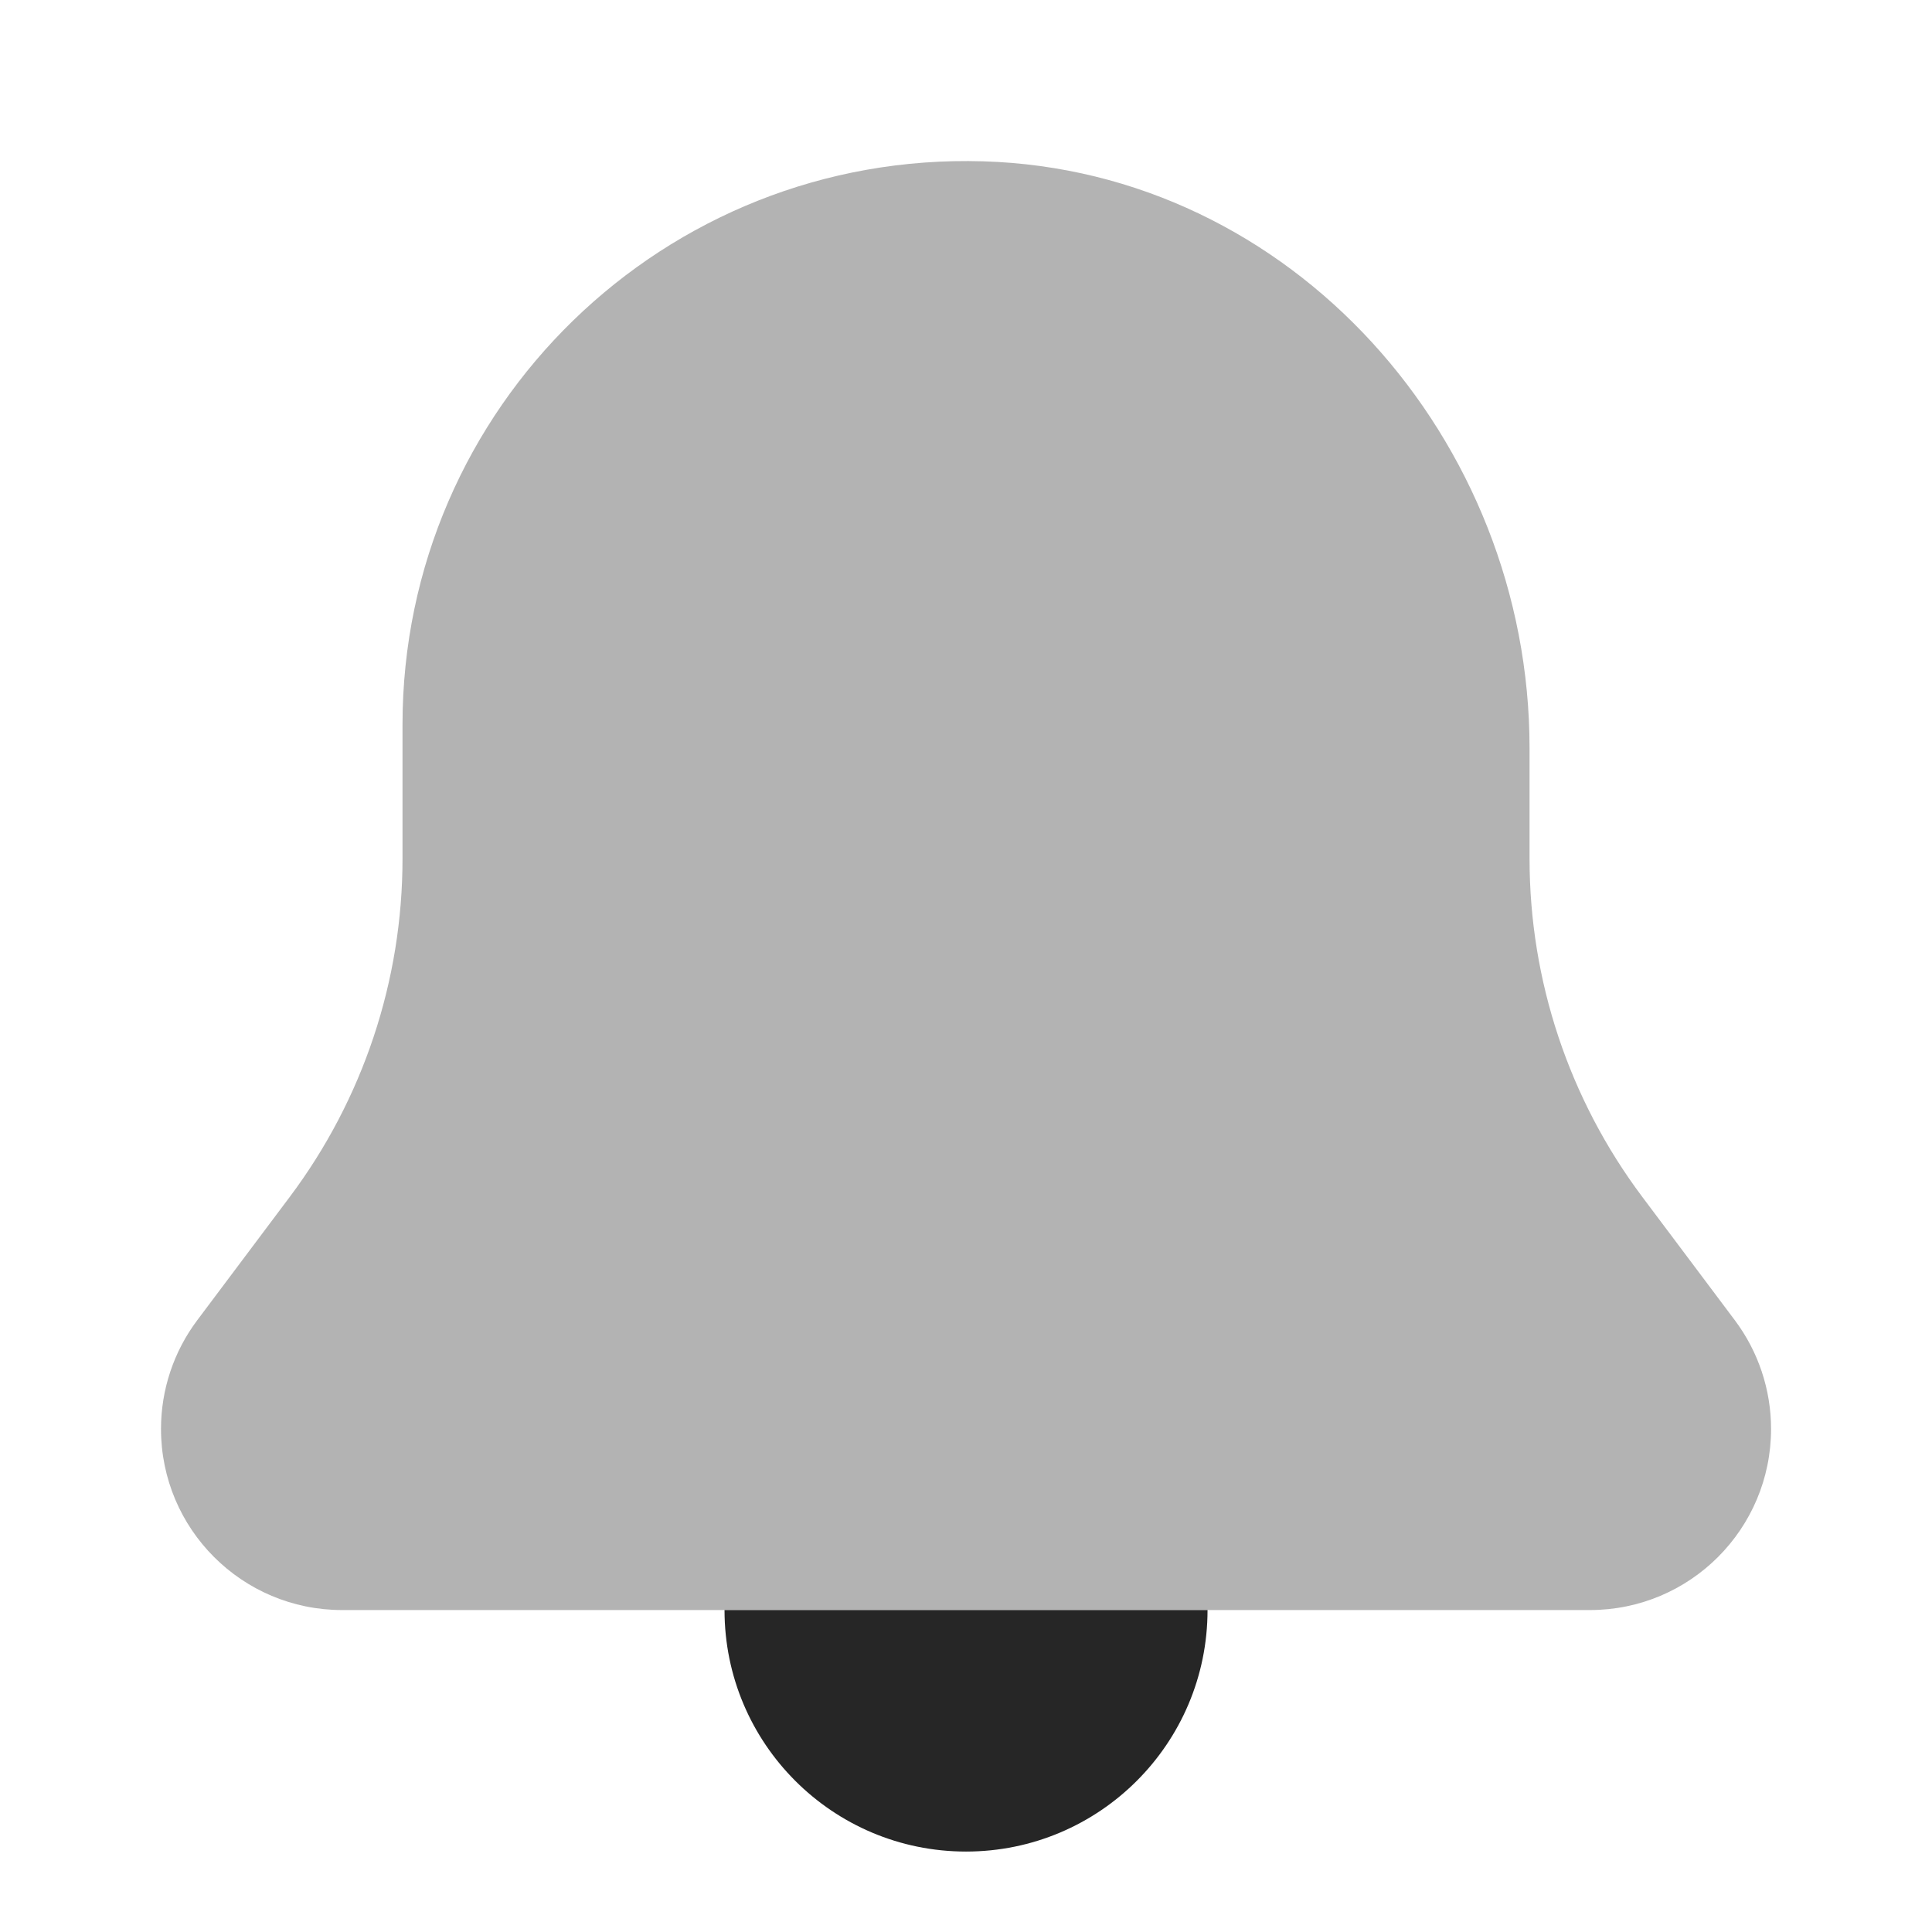
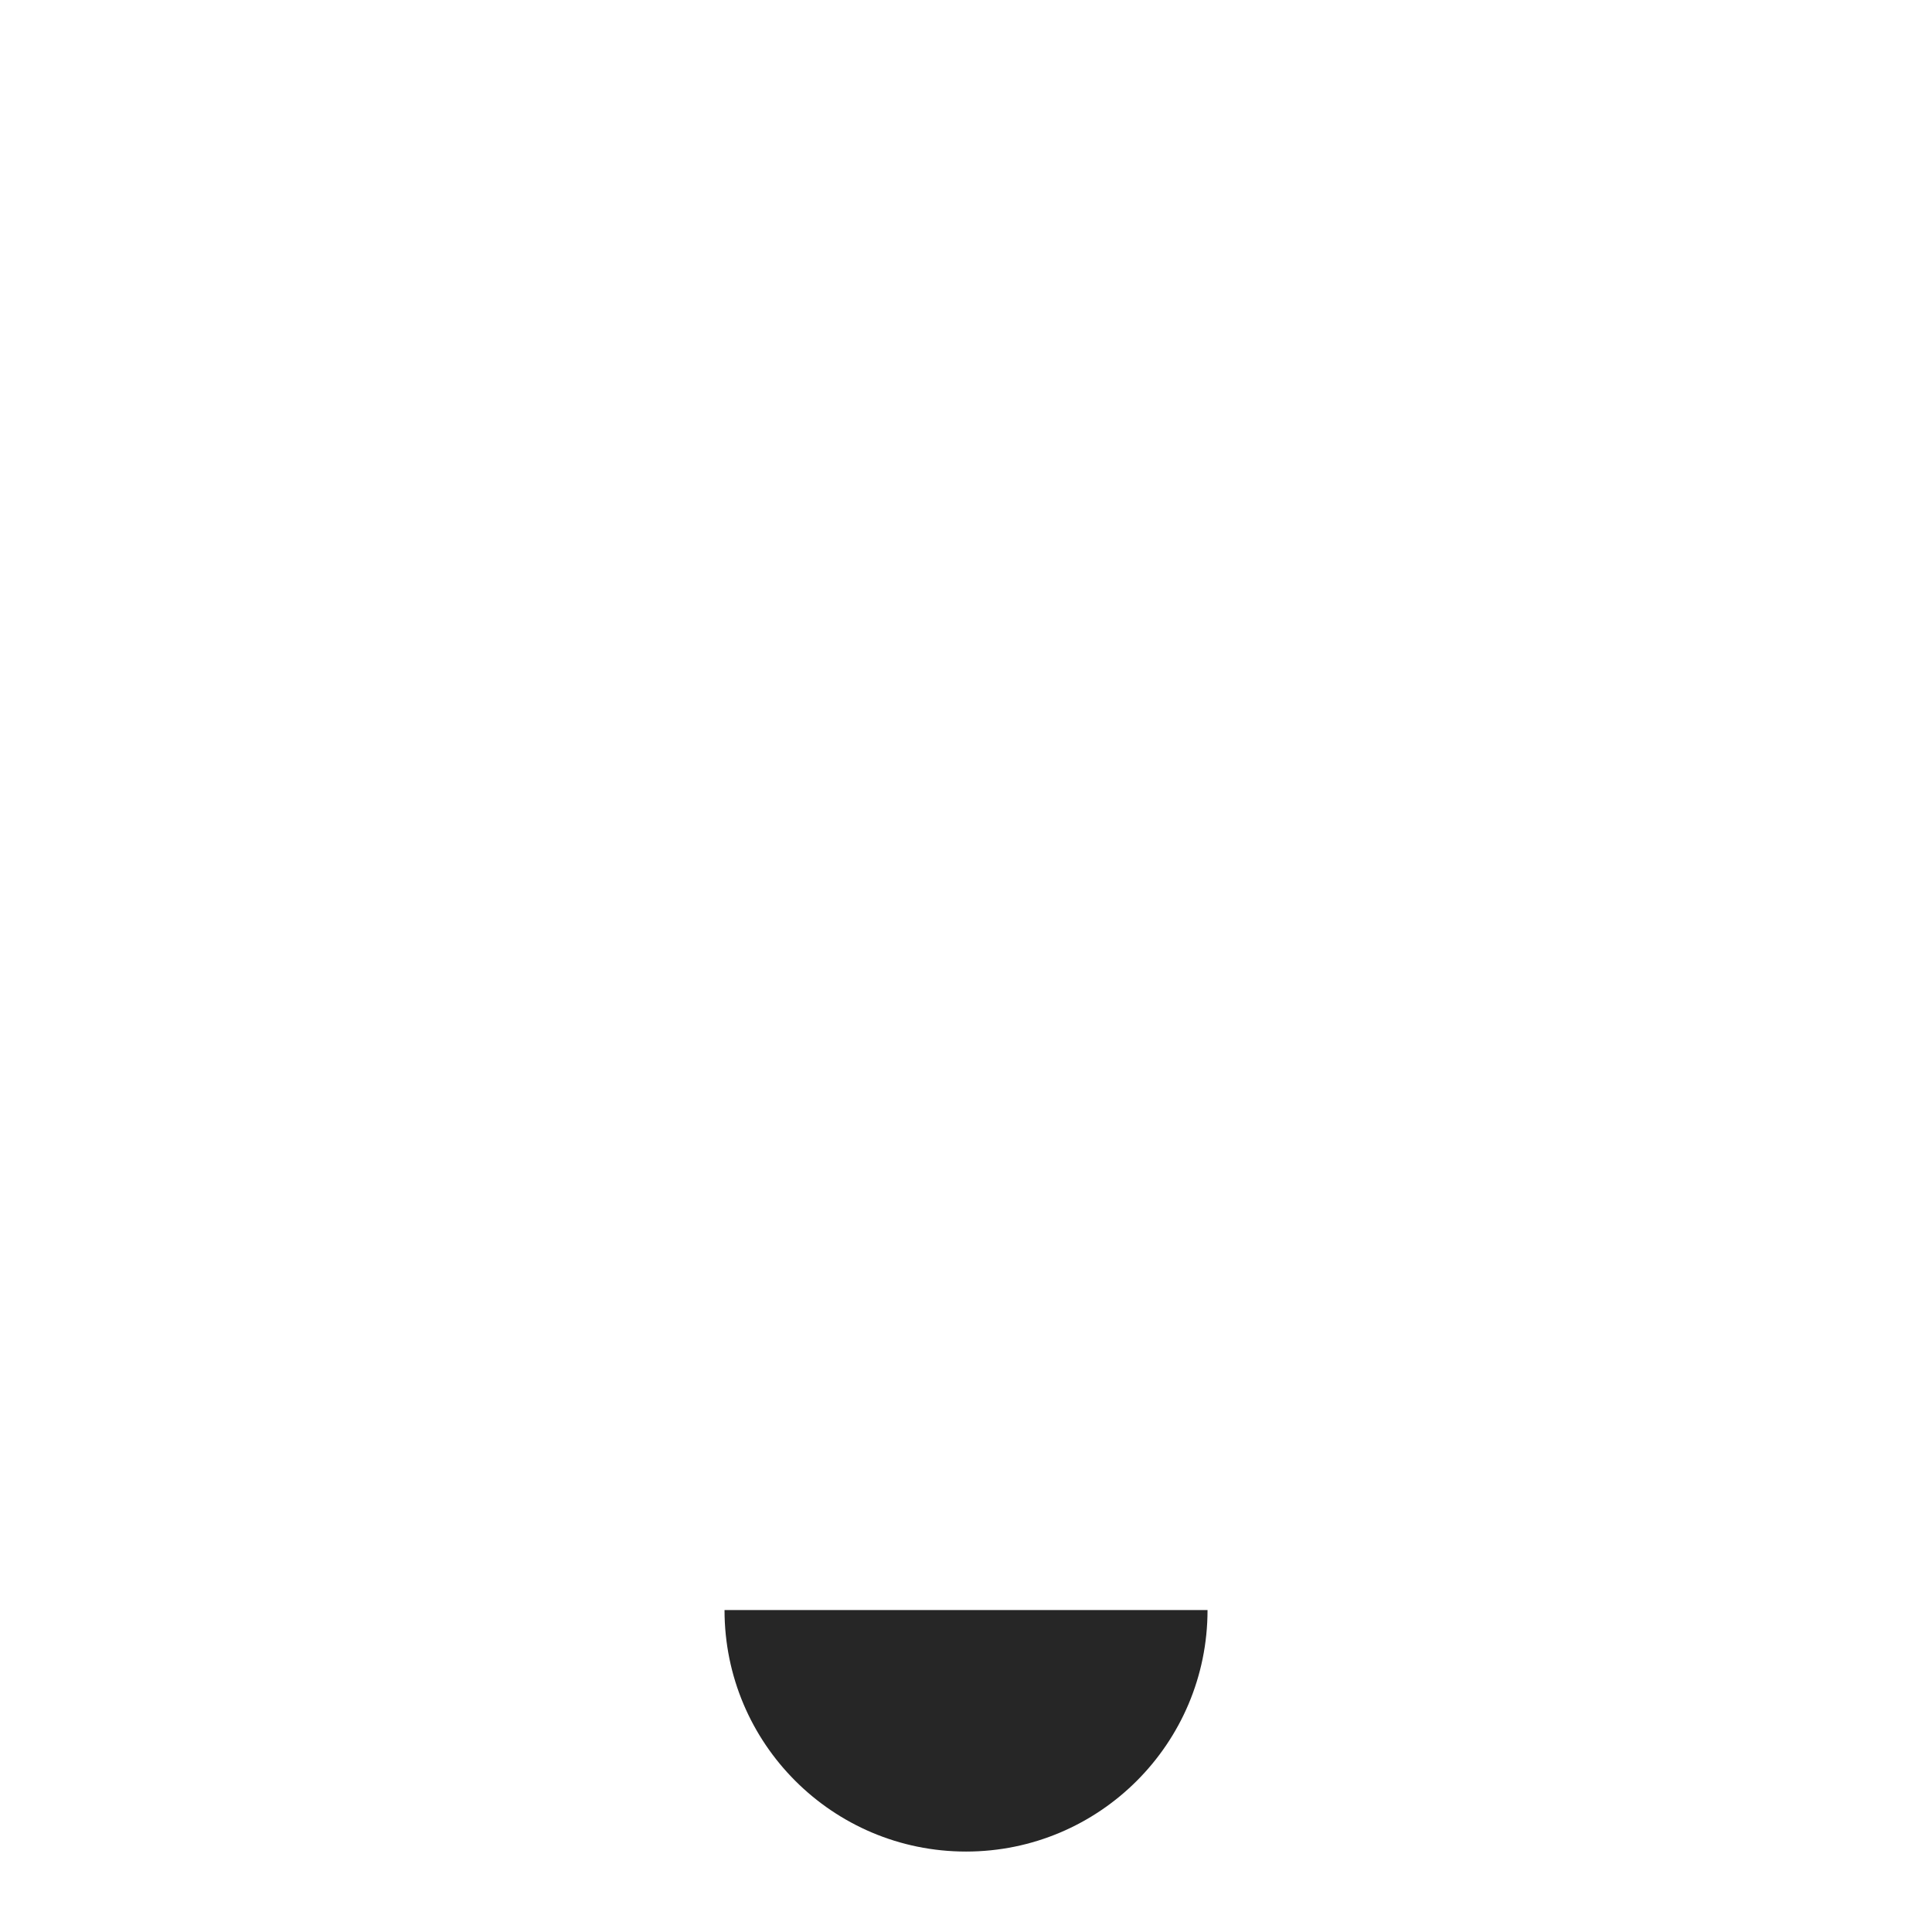
<svg xmlns="http://www.w3.org/2000/svg" viewBox="0,0,256,256" width="96px" height="96px" fill-rule="nonzero">
  <g fill="#262626" fill-rule="nonzero" stroke="none" stroke-width="1" stroke-linecap="butt" stroke-linejoin="miter" stroke-miterlimit="10" stroke-dasharray="" stroke-dashoffset="0" font-family="none" font-weight="none" font-size="none" text-anchor="none" style="mix-blend-mode: normal">
    <g transform="scale(10.667,10.667)">
      <path d="M9,20c0,1.657 1.343,3 3,3c1.657,0 3,-1.343 3,-3z" />
-       <path d="M19,10.667v-1.373c0,-3.833 -2.953,-7.175 -6.785,-7.29c-3.964,-0.12 -7.215,3.058 -7.215,6.996v1.667c0,1.515 -0.491,2.988 -1.4,4.2l-1.15,1.533c-0.292,0.389 -0.45,0.863 -0.45,1.35v0c0,1.243 1.007,2.25 2.25,2.25h15.5c1.243,0 2.25,-1.007 2.25,-2.25v0c0,-0.487 -0.158,-0.961 -0.45,-1.35l-1.15,-1.533c-0.909,-1.212 -1.4,-2.686 -1.4,-4.2z" opacity="0.35" />
    </g>
  </g>
</svg>